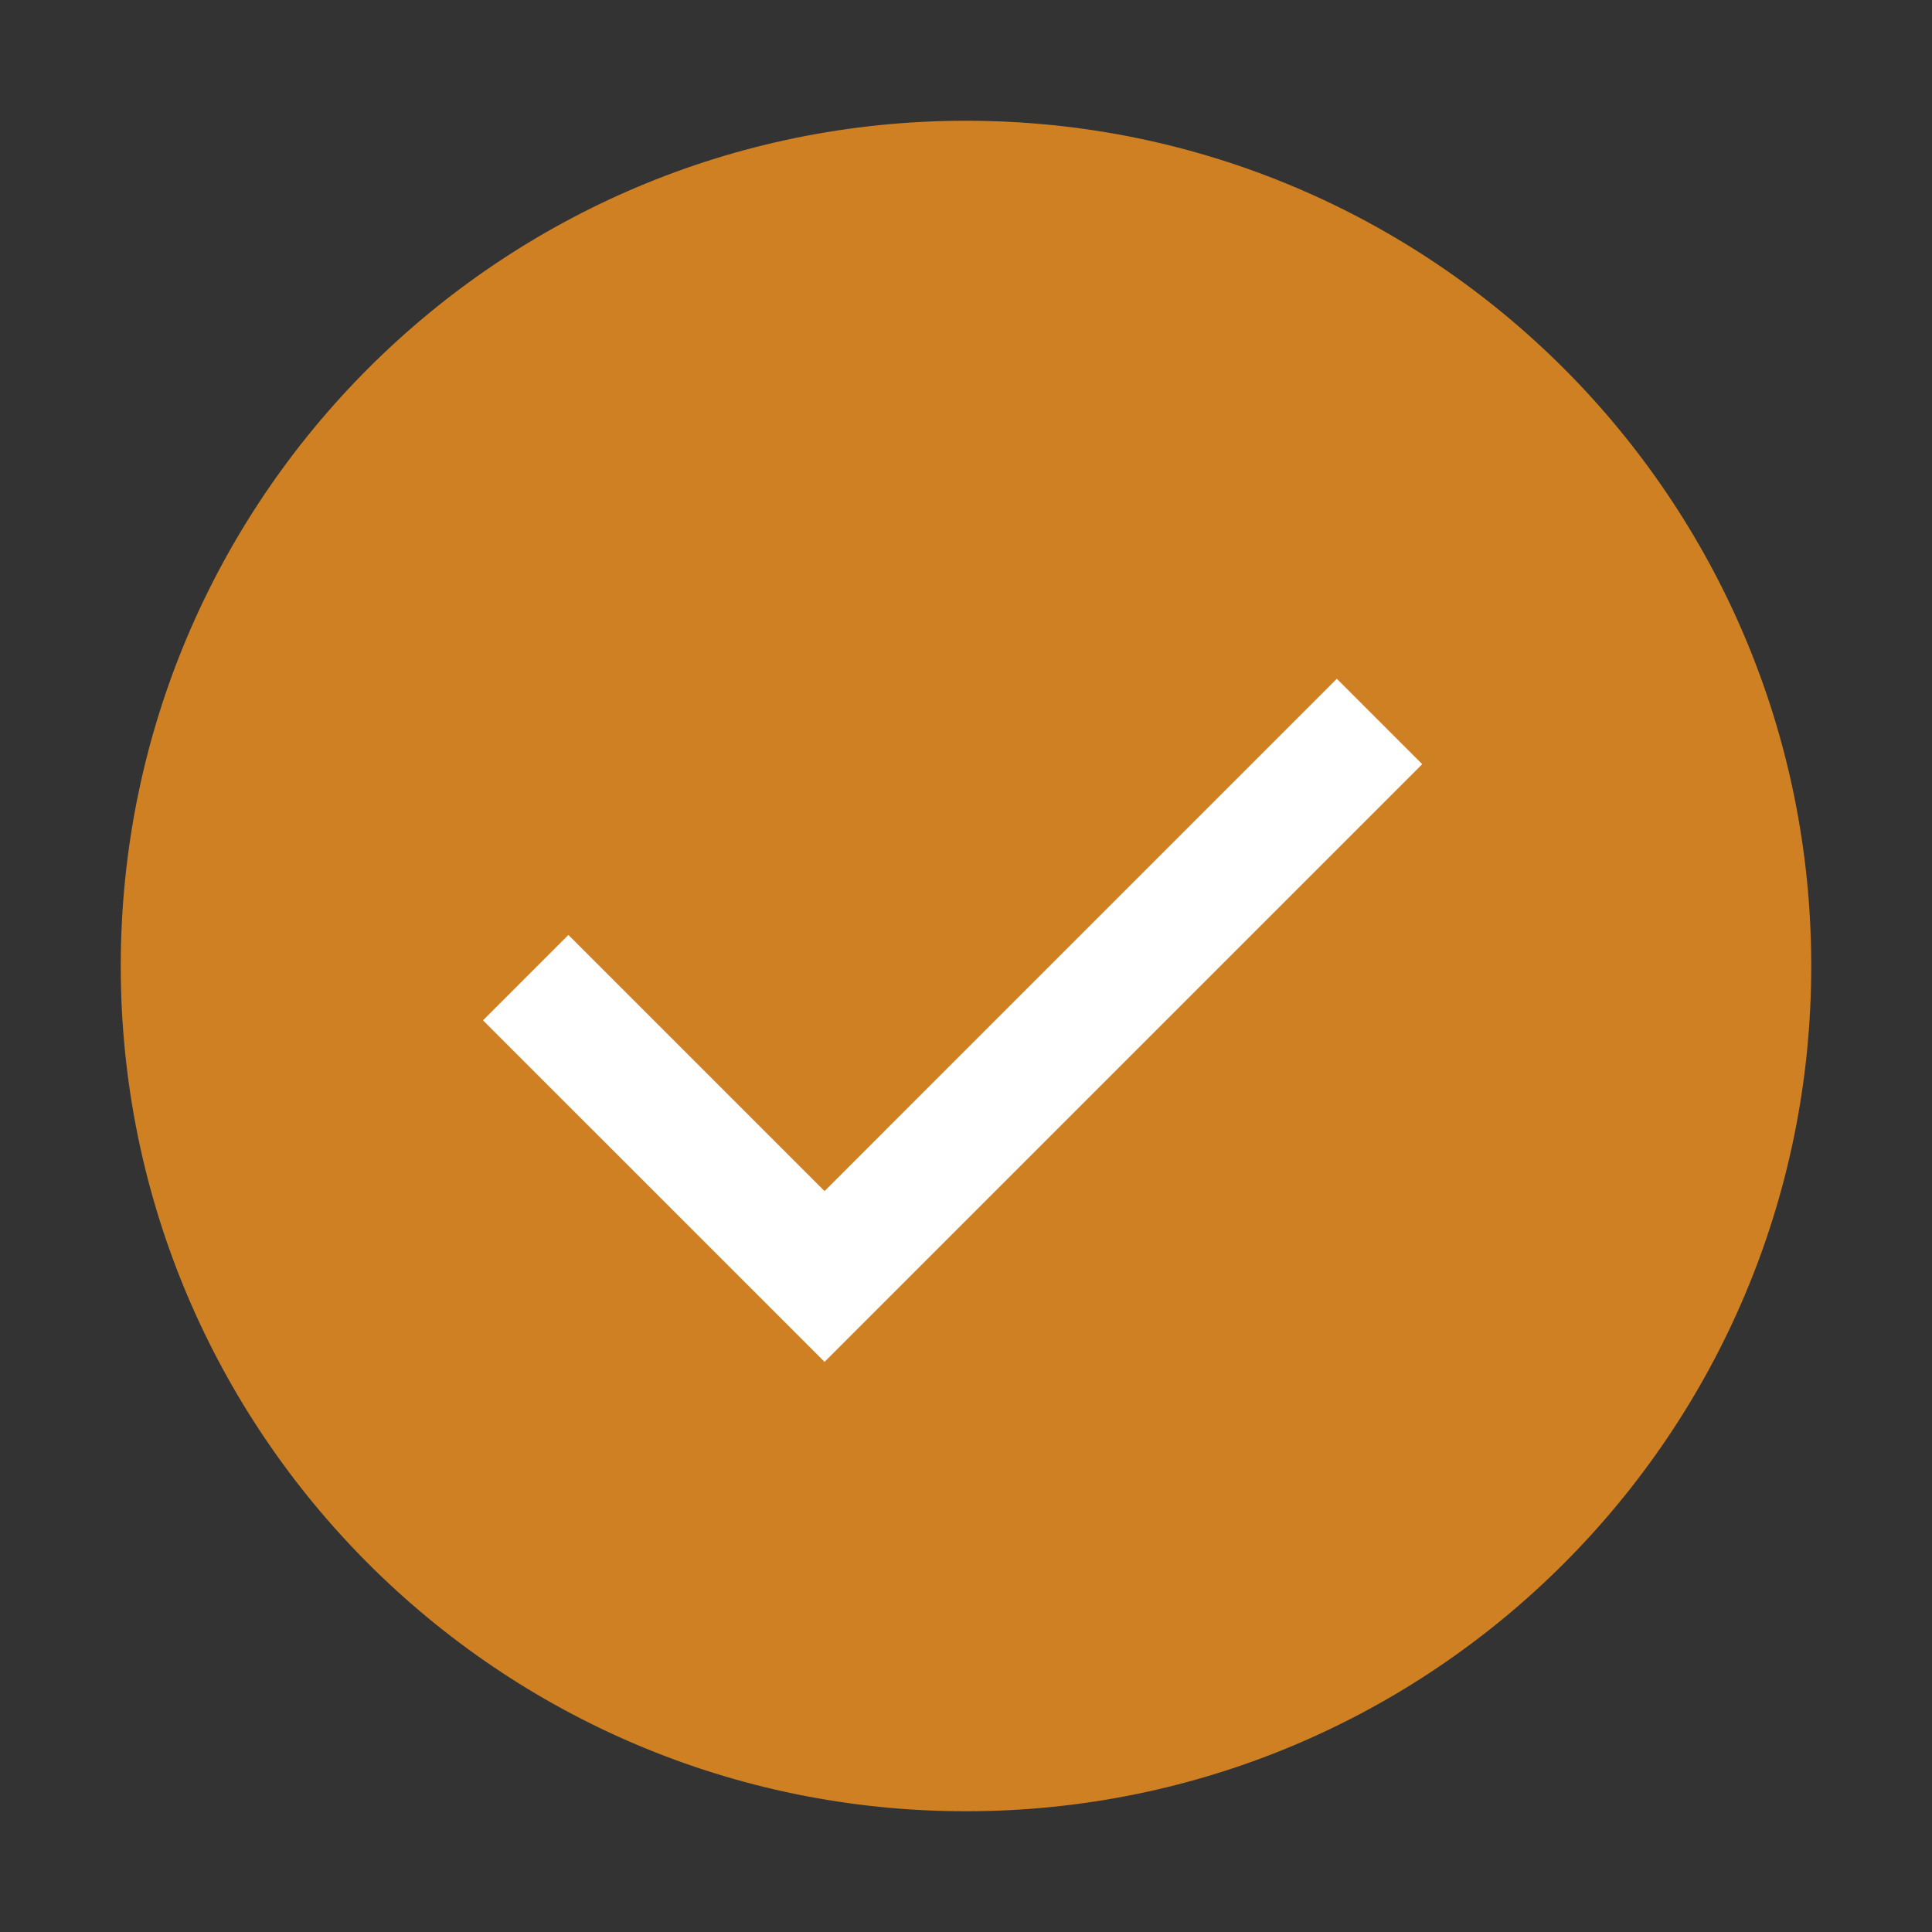
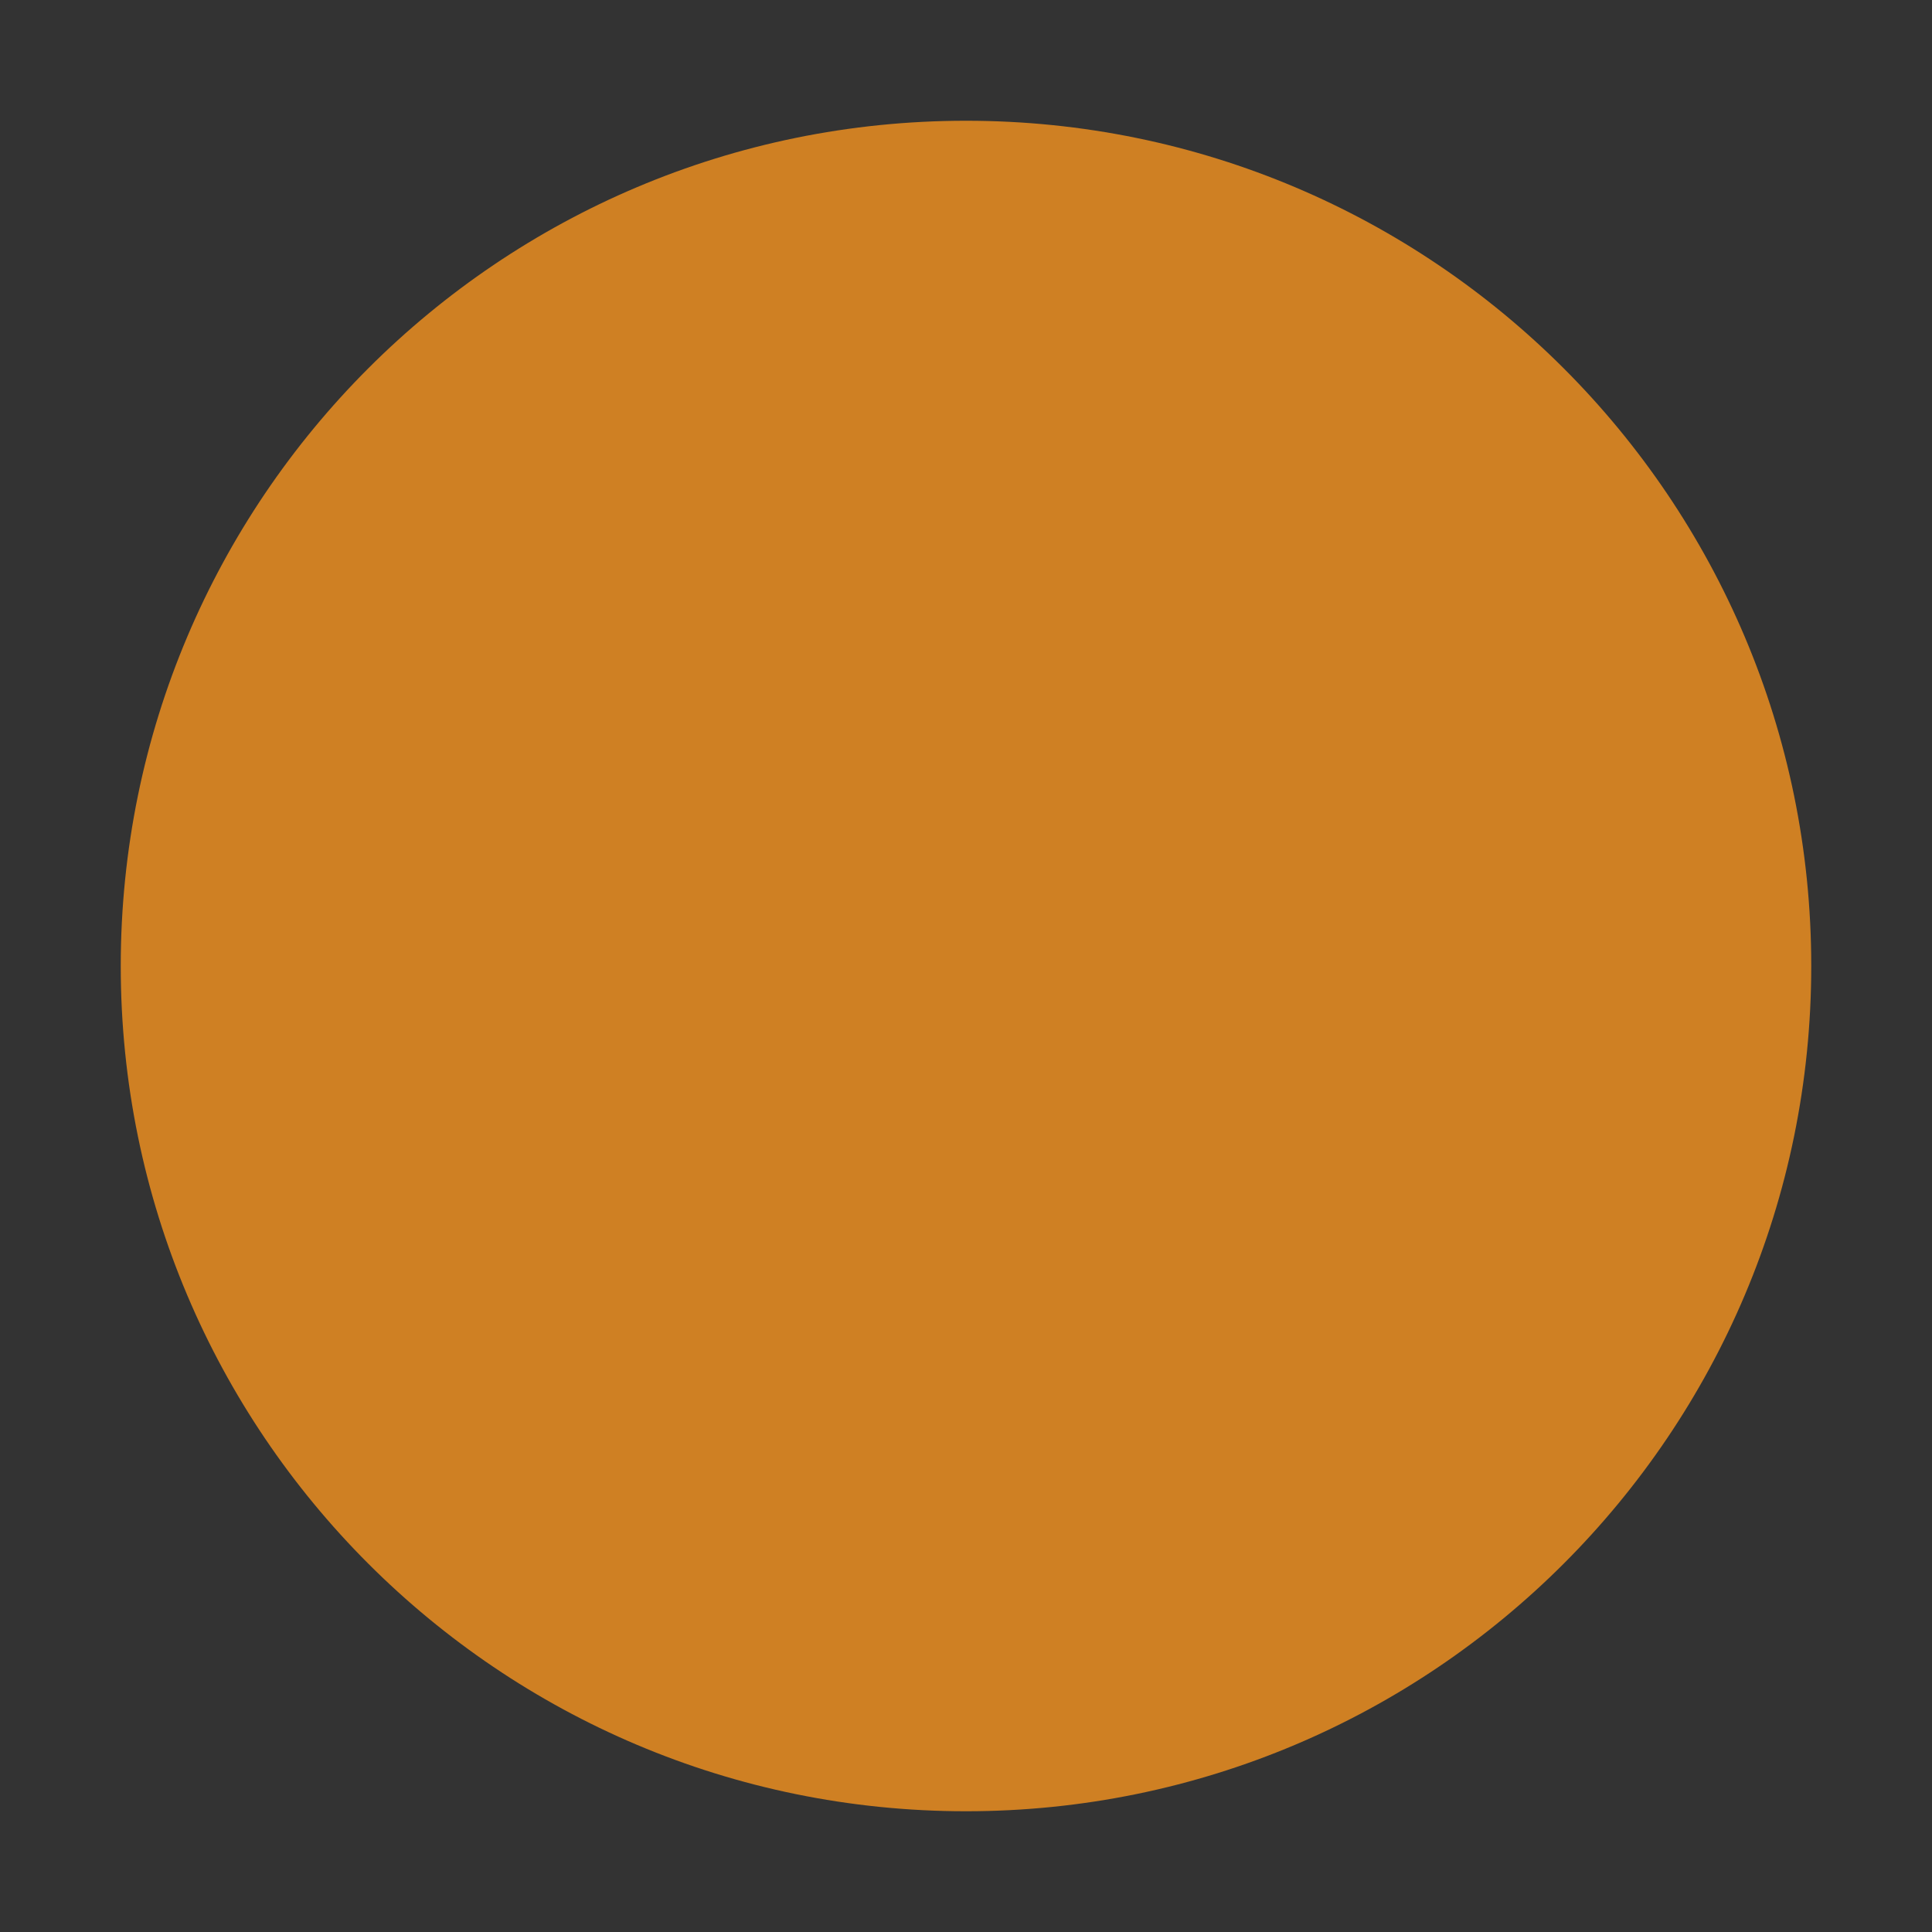
<svg xmlns="http://www.w3.org/2000/svg" width="60" height="60" viewBox="0 0 60 60" fill="none">
  <rect x="0" y="0" width="60" height="60" fill="#333333" stroke="none" />
  <path fill-rule="evenodd" clip-rule="evenodd" d="M30 56.25C44.498 56.25 56.25 44.498 56.25 30C56.25 15.502 44.498 3.75 30 3.75C15.502 3.75 3.75 15.502 3.75 30C3.75 44.498 15.502 56.25 30 56.25Z" fill="#cf8023" />
-   <path fill-rule="evenodd" clip-rule="evenodd" d="M17.652 29.035L15 31.687L25.607 42.293L28.258 39.642L28.258 39.642L44.168 23.732L41.516 21.08L25.607 36.99L17.652 29.035Z" fill="white" />
</svg>